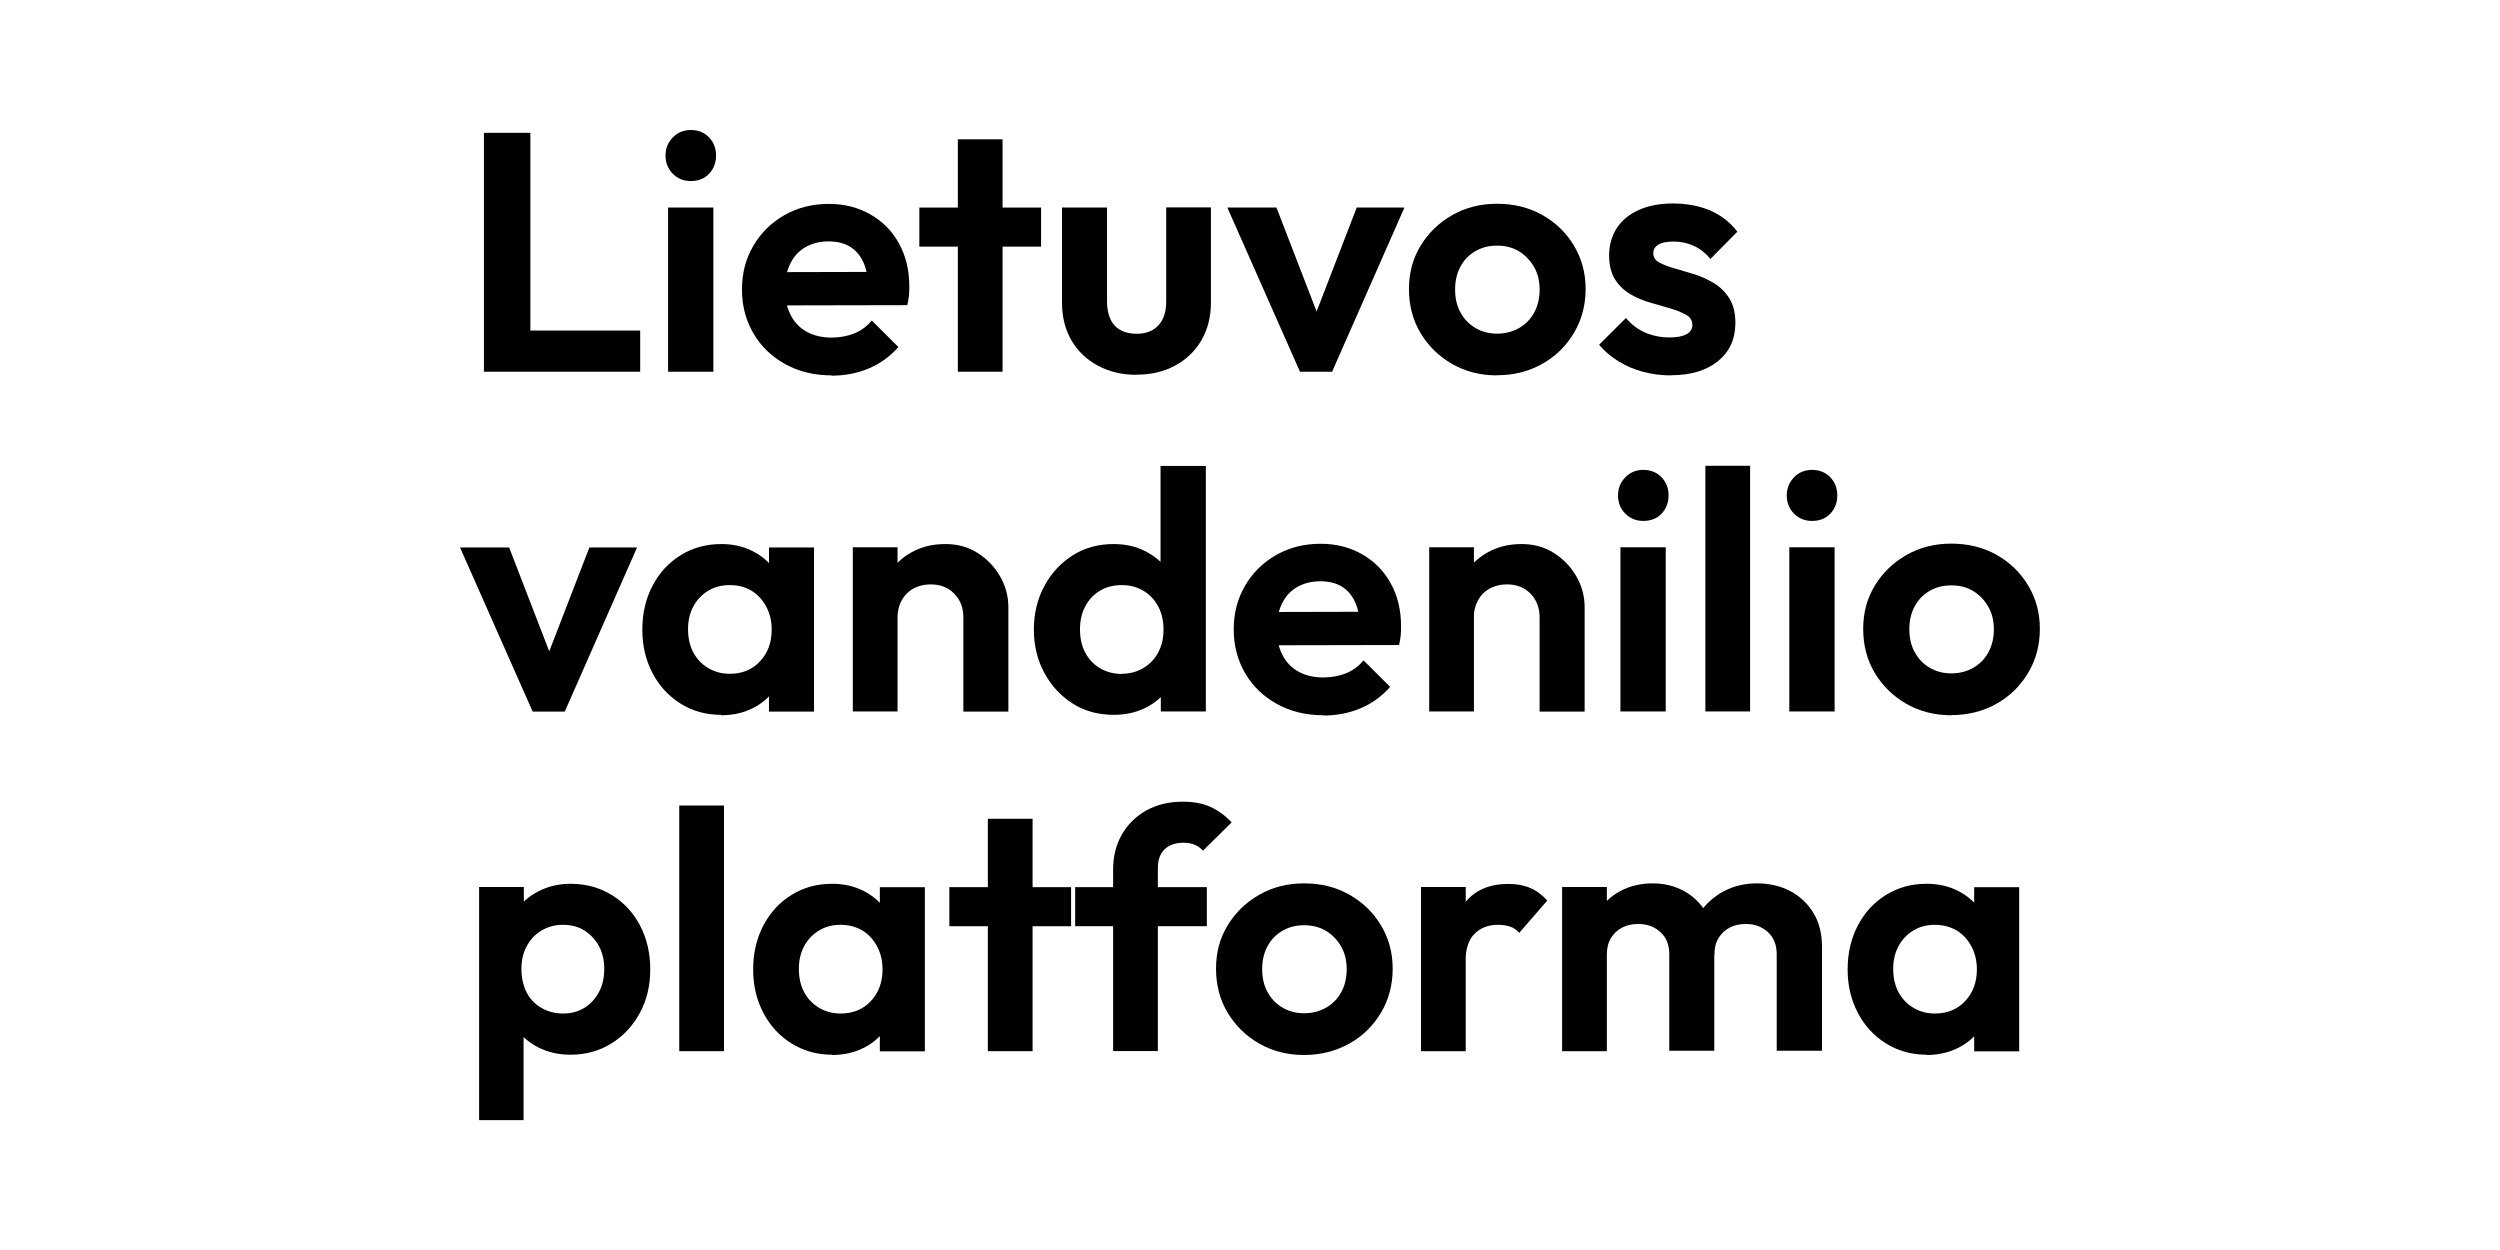
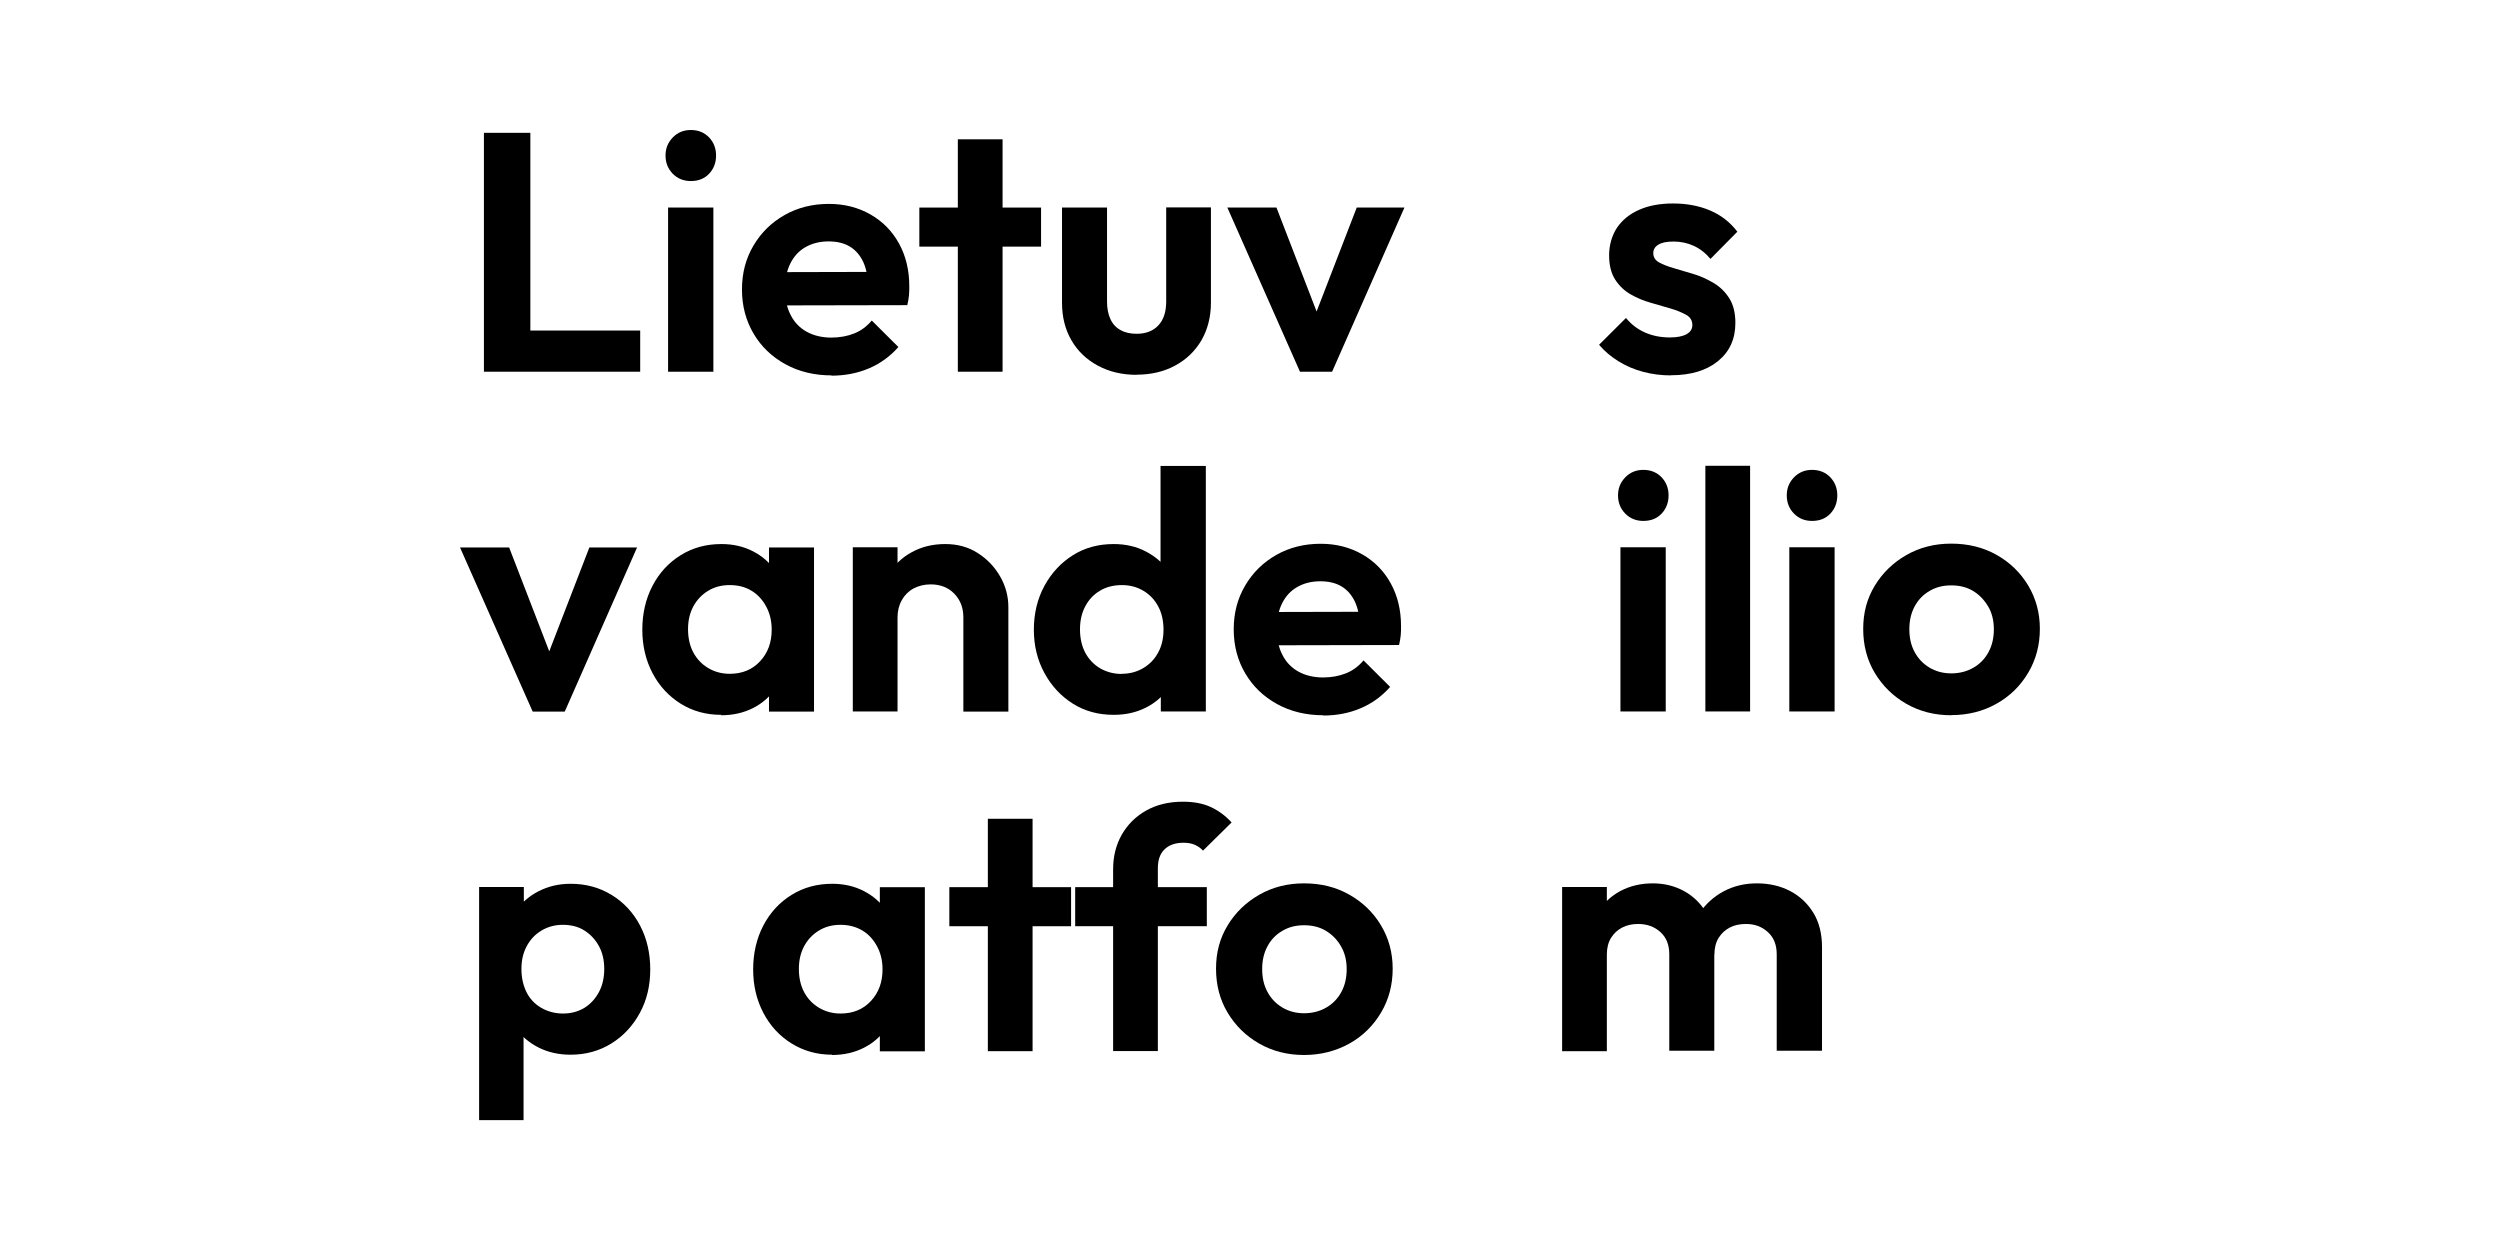
<svg xmlns="http://www.w3.org/2000/svg" width="500" height="250" viewBox="0 0 500 250" fill="none">
  <path d="M96.784 74.344V26.564H106.07V74.344H96.784ZM103.607 74.344V66.108H128.039V74.344H103.607Z" fill="black" />
  <path d="M138.174 36.21C136.73 36.21 135.513 35.731 134.55 34.744C133.588 33.756 133.107 32.572 133.107 31.105C133.107 29.639 133.588 28.51 134.55 27.495C135.513 26.508 136.702 26 138.174 26C139.646 26 140.892 26.508 141.826 27.495C142.76 28.482 143.213 29.695 143.213 31.105C143.213 32.515 142.76 33.756 141.826 34.744C140.892 35.731 139.675 36.21 138.174 36.21ZM133.616 74.344V41.513H142.676V74.344H133.616Z" fill="black" />
  <path d="M166.343 75.077C162.889 75.077 159.803 74.344 157.085 72.849C154.368 71.354 152.244 69.323 150.716 66.728C149.187 64.133 148.394 61.2 148.394 57.9C148.394 54.6 149.159 51.723 150.687 49.128C152.216 46.533 154.283 44.503 156.916 43.008C159.548 41.513 162.521 40.779 165.777 40.779C168.863 40.779 171.637 41.485 174.1 42.895C176.563 44.305 178.46 46.251 179.819 48.733C181.178 51.215 181.857 54.064 181.857 57.223C181.857 57.815 181.857 58.408 181.8 59.028C181.744 59.649 181.631 60.297 181.461 61.031L153.688 61.087V54.431L177.299 54.374L173.619 57.167C173.562 55.221 173.222 53.585 172.6 52.287C171.948 50.962 171.071 49.974 169.938 49.297C168.806 48.621 167.39 48.282 165.72 48.282C163.937 48.282 162.408 48.677 161.077 49.438C159.747 50.2 158.756 51.3 158.048 52.739C157.34 54.177 157.001 55.841 157.001 57.815C157.001 59.79 157.369 61.538 158.133 63.005C158.869 64.472 159.973 65.6 161.36 66.362C162.748 67.123 164.418 67.518 166.258 67.518C167.928 67.518 169.457 67.236 170.816 66.7C172.175 66.164 173.364 65.29 174.355 64.105L179.677 69.408C178.007 71.297 176.025 72.736 173.732 73.695C171.467 74.654 168.976 75.133 166.286 75.133L166.343 75.077Z" fill="black" />
  <path d="M183.867 49.326V41.513H208.214V49.326H183.867ZM191.567 74.344V27.862H200.514V74.344H191.567Z" fill="black" />
  <path d="M227.323 74.964C224.464 74.964 221.888 74.372 219.623 73.159C217.358 71.946 215.575 70.282 214.301 68.082C213.027 65.91 212.404 63.4 212.404 60.551V41.513H221.407V60.326C221.407 61.679 221.633 62.864 222.086 63.823C222.539 64.81 223.218 65.544 224.124 66.023C225.03 66.531 226.106 66.756 227.323 66.756C229.192 66.756 230.636 66.192 231.683 65.064C232.731 63.936 233.24 62.356 233.24 60.297V41.485H242.186V60.523C242.186 63.372 241.535 65.882 240.29 68.054C239.016 70.226 237.26 71.918 234.996 73.131C232.759 74.344 230.183 74.936 227.323 74.936V74.964Z" fill="black" />
  <path d="M259.994 74.344L245.47 41.513H255.294L265.741 68.562H260.899L271.346 41.513H280.887L266.42 74.344H260.022H259.994Z" fill="black" />
-   <path d="M299.402 75.077C296.089 75.077 293.088 74.316 290.427 72.793C287.766 71.269 285.671 69.21 284.114 66.616C282.557 64.021 281.793 61.087 281.793 57.816C281.793 54.544 282.557 51.723 284.114 49.157C285.671 46.59 287.766 44.559 290.427 43.036C293.088 41.513 296.061 40.752 299.402 40.752C302.742 40.752 305.771 41.485 308.433 42.98C311.094 44.474 313.217 46.505 314.774 49.1C316.331 51.695 317.124 54.572 317.124 57.787C317.124 61.003 316.359 63.936 314.802 66.559C313.245 69.182 311.15 71.269 308.461 72.764C305.771 74.287 302.742 75.049 299.402 75.049V75.077ZM299.402 66.728C301.072 66.728 302.572 66.334 303.875 65.572C305.177 64.81 306.168 63.767 306.875 62.441C307.583 61.116 307.923 59.621 307.923 57.9C307.923 56.18 307.555 54.657 306.791 53.359C306.026 52.062 305.035 51.018 303.79 50.257C302.544 49.495 301.072 49.128 299.402 49.128C297.731 49.128 296.316 49.495 295.042 50.257C293.768 50.99 292.777 52.033 292.069 53.359C291.361 54.685 291.022 56.18 291.022 57.9C291.022 59.621 291.361 61.144 292.069 62.441C292.777 63.767 293.768 64.81 295.042 65.572C296.316 66.334 297.76 66.728 299.402 66.728Z" fill="black" />
  <path d="M334.195 75.077C332.298 75.077 330.43 74.852 328.646 74.372C326.834 73.892 325.192 73.187 323.692 72.257C322.191 71.326 320.889 70.226 319.813 68.957L325.192 63.598C326.296 64.923 327.57 65.882 329.071 66.531C330.571 67.18 332.213 67.49 333.968 67.49C335.412 67.49 336.545 67.264 337.309 66.841C338.073 66.418 338.47 65.798 338.47 65.036C338.47 64.133 338.073 63.428 337.252 62.977C336.431 62.526 335.412 62.075 334.138 61.708C332.864 61.341 331.562 60.975 330.147 60.551C328.731 60.157 327.4 59.593 326.155 58.887C324.909 58.182 323.862 57.195 323.041 55.926C322.22 54.657 321.823 53.021 321.823 51.046C321.823 49.072 322.361 47.126 323.38 45.575C324.428 44.023 325.9 42.81 327.825 41.964C329.722 41.118 331.987 40.695 334.591 40.695C337.309 40.695 339.772 41.146 341.98 42.077C344.189 43.008 346 44.418 347.472 46.336L342.094 51.78C341.103 50.595 339.97 49.721 338.725 49.157C337.479 48.593 336.148 48.31 334.733 48.31C333.317 48.31 332.355 48.508 331.675 48.931C330.996 49.326 330.656 49.918 330.656 50.623C330.656 51.441 331.052 52.062 331.817 52.485C332.581 52.908 333.6 53.303 334.874 53.669C336.148 54.036 337.479 54.431 338.866 54.854C340.253 55.277 341.556 55.898 342.83 56.659C344.075 57.421 345.094 58.436 345.887 59.705C346.68 60.975 347.076 62.611 347.076 64.585C347.076 67.8 345.915 70.339 343.594 72.228C341.273 74.118 338.13 75.049 334.195 75.049V75.077Z" fill="black" />
  <path d="M106.523 142.29L92 109.487H101.824L112.27 136.536H107.429L117.876 109.487H127.416L112.95 142.318H106.552L106.523 142.29Z" fill="black" />
  <path d="M144.233 142.967C141.232 142.967 138.542 142.233 136.136 140.739C133.758 139.244 131.861 137.213 130.502 134.618C129.143 132.023 128.464 129.146 128.464 125.931C128.464 122.715 129.143 119.754 130.502 117.159C131.861 114.564 133.729 112.533 136.136 111.039C138.542 109.544 141.232 108.81 144.289 108.81C146.611 108.81 148.706 109.29 150.574 110.249C152.443 111.208 153.943 112.505 155.075 114.197C156.208 115.862 156.831 117.808 156.916 119.98V131.882C156.831 133.997 156.208 135.915 155.104 137.636C154 139.328 152.499 140.654 150.602 141.613C148.706 142.572 146.582 143.051 144.233 143.051V142.967ZM145.96 134.759C148.451 134.759 150.489 133.913 152.018 132.249C153.575 130.585 154.339 128.469 154.339 125.931C154.339 124.21 153.971 122.659 153.235 121.305C152.499 119.951 151.537 118.88 150.291 118.146C149.074 117.385 147.601 117.018 145.931 117.018C144.261 117.018 142.845 117.413 141.6 118.174C140.354 118.936 139.363 119.98 138.655 121.305C137.948 122.631 137.608 124.126 137.608 125.846C137.608 127.567 137.948 129.146 138.655 130.472C139.363 131.797 140.354 132.841 141.628 133.603C142.902 134.364 144.346 134.759 145.931 134.759H145.96ZM153.801 142.29V133.462L155.302 125.451L153.801 117.497V109.487H162.804V142.318H153.801V142.29Z" fill="black" />
  <path d="M170.561 142.29V109.459H179.507V142.29H170.561ZM192.672 142.29V123.477C192.672 121.531 192.049 119.951 190.831 118.71C189.614 117.469 188.029 116.877 186.132 116.877C184.858 116.877 183.725 117.159 182.706 117.695C181.715 118.231 180.923 119.021 180.357 120.036C179.79 121.051 179.507 122.208 179.507 123.477L176.025 121.644C176.025 119.105 176.591 116.877 177.695 114.959C178.799 113.041 180.357 111.518 182.338 110.446C184.32 109.346 186.557 108.81 189.048 108.81C191.539 108.81 193.662 109.403 195.559 110.615C197.456 111.828 198.928 113.38 200.032 115.297C201.136 117.215 201.674 119.274 201.674 121.446V142.318H192.672V142.29Z" fill="black" />
  <path d="M222.737 142.967C219.68 142.967 216.962 142.234 214.584 140.739C212.206 139.244 210.309 137.213 208.893 134.618C207.478 132.023 206.77 129.146 206.77 125.931C206.77 122.716 207.478 119.754 208.893 117.159C210.309 114.564 212.206 112.534 214.584 111.039C216.962 109.544 219.68 108.81 222.737 108.81C225.087 108.81 227.238 109.29 229.135 110.277C231.032 111.264 232.589 112.59 233.75 114.254C234.911 115.918 235.533 117.836 235.618 119.951V131.628C235.533 133.8 234.911 135.746 233.778 137.467C232.646 139.187 231.117 140.541 229.22 141.5C227.295 142.487 225.144 142.967 222.737 142.967ZM224.323 134.759C225.965 134.759 227.408 134.364 228.682 133.603C229.956 132.841 230.947 131.798 231.655 130.472C232.363 129.146 232.702 127.651 232.702 125.931C232.702 124.21 232.363 122.631 231.655 121.305C230.947 119.98 229.985 118.936 228.711 118.175C227.437 117.413 226.021 117.018 224.379 117.018C222.737 117.018 221.237 117.385 219.991 118.146C218.745 118.88 217.755 119.923 217.047 121.277C216.339 122.603 215.999 124.154 215.999 125.875C215.999 127.595 216.339 129.203 217.047 130.528C217.755 131.854 218.745 132.898 220.019 133.659C221.293 134.393 222.737 134.787 224.323 134.787V134.759ZM241.167 142.29H232.164V133.462L233.665 125.451L232.108 117.498V93.185H241.167V142.318V142.29Z" fill="black" />
  <path d="M264.693 143.051C261.239 143.051 258.153 142.318 255.436 140.823C252.718 139.328 250.595 137.297 249.066 134.703C247.537 132.108 246.744 129.174 246.744 125.874C246.744 122.574 247.509 119.697 249.037 117.103C250.566 114.508 252.633 112.477 255.266 110.982C257.899 109.487 260.871 108.754 264.127 108.754C267.213 108.754 269.987 109.459 272.45 110.869C274.913 112.28 276.81 114.226 278.169 116.708C279.528 119.19 280.207 122.039 280.207 125.197C280.207 125.79 280.207 126.382 280.151 127.003C280.094 127.623 279.981 128.272 279.811 129.005L252.038 129.062V122.405L275.649 122.349L271.969 125.141C271.912 123.195 271.572 121.559 270.95 120.262C270.299 118.936 269.421 117.949 268.288 117.272C267.156 116.595 265.741 116.256 264.07 116.256C262.287 116.256 260.758 116.651 259.427 117.413C258.097 118.174 257.106 119.274 256.398 120.713C255.69 122.151 255.351 123.815 255.351 125.79C255.351 127.764 255.719 129.513 256.483 130.98C257.219 132.446 258.323 133.574 259.71 134.336C261.098 135.098 262.768 135.492 264.608 135.492C266.278 135.492 267.807 135.21 269.166 134.674C270.525 134.139 271.714 133.264 272.705 132.08L278.027 137.382C276.357 139.272 274.375 140.71 272.082 141.669C269.817 142.628 267.326 143.108 264.636 143.108L264.693 143.051Z" fill="black" />
-   <path d="M285.841 142.29V109.459H294.787V142.29H285.841ZM307.923 142.29V123.477C307.923 121.531 307.3 119.951 306.083 118.71C304.865 117.469 303.28 116.877 301.383 116.877C300.109 116.877 298.977 117.159 297.958 117.695C296.967 118.231 296.174 119.021 295.608 120.036C295.042 121.051 294.759 122.208 294.759 123.477L291.276 121.644C291.276 119.105 291.843 116.877 292.947 114.959C294.051 113.041 295.608 111.518 297.59 110.446C299.571 109.346 301.808 108.81 304.299 108.81C306.791 108.81 308.914 109.403 310.811 110.615C312.707 111.828 314.18 113.38 315.284 115.297C316.388 117.215 316.926 119.274 316.926 121.446V142.318H307.923V142.29Z" fill="black" />
  <path d="M328.674 104.185C327.231 104.185 326.013 103.705 325.051 102.718C324.088 101.731 323.607 100.546 323.607 99.079C323.607 97.613 324.088 96.485 325.051 95.469C326.013 94.482 327.202 93.974 328.674 93.974C330.147 93.974 331.392 94.482 332.326 95.469C333.261 96.456 333.714 97.669 333.714 99.079C333.714 100.49 333.261 101.731 332.326 102.718C331.392 103.705 330.175 104.185 328.674 104.185ZM324.088 142.29V109.459H333.147V142.29H324.088Z" fill="black" />
  <path d="M341.074 142.29V93.156H350.02V142.29H341.074Z" fill="black" />
  <path d="M362.42 104.185C360.977 104.185 359.759 103.705 358.797 102.718C357.834 101.731 357.353 100.546 357.353 99.079C357.353 97.613 357.834 96.485 358.797 95.469C359.759 94.482 360.948 93.974 362.42 93.974C363.892 93.974 365.138 94.482 366.072 95.469C367.007 96.456 367.46 97.669 367.46 99.079C367.46 100.49 367.007 101.731 366.072 102.718C365.138 103.705 363.921 104.185 362.42 104.185ZM357.862 142.29V109.459H366.922V142.29H357.862Z" fill="black" />
  <path d="M390.249 143.051C386.937 143.051 383.936 142.29 381.275 140.767C378.614 139.244 376.519 137.185 374.962 134.59C373.405 131.995 372.64 129.062 372.64 125.79C372.64 122.518 373.405 119.698 374.962 117.131C376.519 114.564 378.614 112.534 381.275 111.01C383.936 109.487 386.909 108.726 390.249 108.726C393.59 108.726 396.619 109.459 399.28 110.954C401.942 112.449 404.065 114.48 405.622 117.075C407.179 119.669 407.972 122.546 407.972 125.762C407.972 128.977 407.207 131.91 405.65 134.534C404.093 137.157 401.998 139.244 399.309 140.739C396.619 142.262 393.59 143.023 390.249 143.023V143.051ZM390.249 134.675C391.92 134.675 393.42 134.28 394.722 133.518C396.025 132.757 397.016 131.713 397.723 130.387C398.431 129.062 398.771 127.567 398.771 125.846C398.771 124.126 398.403 122.603 397.638 121.305C396.874 120.008 395.883 118.964 394.638 118.203C393.392 117.441 391.92 117.075 390.249 117.075C388.579 117.075 387.164 117.441 385.89 118.203C384.616 118.936 383.625 119.98 382.917 121.305C382.209 122.631 381.87 124.126 381.87 125.846C381.87 127.567 382.209 129.09 382.917 130.387C383.625 131.713 384.616 132.757 385.89 133.518C387.164 134.28 388.607 134.675 390.249 134.675Z" fill="black" />
  <path d="M95.822 224.028V177.405H104.768V186.036L103.268 193.99L104.711 202V224.028H95.822ZM114.11 210.941C111.732 210.941 109.609 210.462 107.712 209.503C105.815 208.544 104.258 207.218 103.098 205.526C101.937 203.834 101.314 201.916 101.229 199.772V188.095C101.314 185.923 101.937 183.977 103.098 182.285C104.258 180.592 105.787 179.239 107.712 178.251C109.637 177.264 111.761 176.757 114.11 176.757C117.168 176.757 119.886 177.49 122.32 178.985C124.755 180.48 126.652 182.51 128.011 185.105C129.37 187.7 130.049 190.605 130.049 193.877C130.049 197.149 129.37 199.998 127.982 202.564C126.595 205.131 124.698 207.19 122.292 208.685C119.886 210.18 117.168 210.941 114.11 210.941ZM112.61 202.705C114.252 202.705 115.667 202.31 116.913 201.549C118.13 200.787 119.093 199.716 119.801 198.39C120.509 197.064 120.848 195.513 120.848 193.792C120.848 192.072 120.509 190.549 119.801 189.251C119.093 187.926 118.13 186.91 116.913 186.121C115.696 185.331 114.224 184.964 112.553 184.964C110.968 184.964 109.552 185.359 108.278 186.121C107.004 186.882 106.042 187.926 105.334 189.251C104.626 190.577 104.287 192.072 104.287 193.792C104.287 195.513 104.626 197.036 105.278 198.39C105.929 199.716 106.92 200.787 108.222 201.549C109.524 202.31 110.996 202.705 112.61 202.705Z" fill="black" />
-   <path d="M135.853 210.236V161.103H144.799V210.236H135.853Z" fill="black" />
  <path d="M166.4 210.941C163.399 210.941 160.709 210.18 158.303 208.685C155.896 207.19 154.028 205.159 152.669 202.564C151.31 199.969 150.631 197.092 150.631 193.877C150.631 190.662 151.31 187.7 152.669 185.105C154.028 182.51 155.896 180.48 158.303 178.985C160.709 177.49 163.399 176.757 166.456 176.757C168.778 176.757 170.873 177.236 172.741 178.195C174.61 179.154 176.11 180.451 177.242 182.144C178.375 183.836 178.998 185.754 179.083 187.926V199.828C178.998 201.944 178.375 203.862 177.271 205.582C176.167 207.275 174.666 208.6 172.769 209.559C170.873 210.518 168.749 210.998 166.4 210.998V210.941ZM168.126 202.705C170.618 202.705 172.656 201.859 174.185 200.195C175.742 198.531 176.506 196.416 176.506 193.877C176.506 192.157 176.138 190.605 175.402 189.251C174.666 187.898 173.704 186.826 172.458 186.092C171.212 185.359 169.768 184.964 168.098 184.964C166.428 184.964 165.012 185.359 163.767 186.121C162.521 186.882 161.53 187.926 160.822 189.251C160.115 190.577 159.775 192.072 159.775 193.792C159.775 195.513 160.115 197.092 160.822 198.418C161.53 199.744 162.521 200.787 163.795 201.549C165.069 202.31 166.513 202.705 168.098 202.705H168.126ZM175.968 210.236V201.408L177.469 193.398L175.968 185.444V177.434H184.971V210.264H175.968V210.236Z" fill="black" />
  <path d="M189.869 185.246V177.433H214.216V185.246H189.869ZM197.569 210.236V163.754H206.515V210.236H197.569Z" fill="black" />
  <path d="M215.037 185.246V177.433H241.365V185.246H215.037ZM222.624 210.236V173.88C222.624 171.285 223.19 169 224.351 166.941C225.512 164.91 227.125 163.303 229.22 162.118C231.315 160.933 233.778 160.341 236.581 160.341C238.704 160.341 240.573 160.68 242.101 161.385C243.658 162.09 245.046 163.105 246.32 164.487L240.601 170.128C240.148 169.621 239.61 169.254 238.987 168.972C238.364 168.69 237.6 168.549 236.694 168.549C235.052 168.549 233.807 169 232.901 169.874C231.995 170.749 231.57 172.018 231.57 173.654V210.208H222.567L222.624 210.236Z" fill="black" />
  <path d="M260.815 210.998C257.502 210.998 254.501 210.236 251.84 208.713C249.179 207.19 247.084 205.131 245.527 202.536C243.97 199.941 243.206 197.008 243.206 193.736C243.206 190.464 243.97 187.644 245.527 185.077C247.084 182.51 249.179 180.48 251.84 178.956C254.501 177.433 257.474 176.672 260.815 176.672C264.155 176.672 267.184 177.405 269.846 178.928C272.507 180.423 274.63 182.454 276.187 185.049C277.744 187.644 278.537 190.521 278.537 193.736C278.537 196.951 277.772 199.885 276.215 202.508C274.658 205.131 272.563 207.218 269.874 208.713C267.184 210.208 264.155 210.998 260.815 210.998ZM260.815 202.649C262.485 202.649 263.985 202.254 265.288 201.492C266.59 200.731 267.581 199.687 268.288 198.362C268.996 197.036 269.336 195.541 269.336 193.821C269.336 192.1 268.968 190.577 268.204 189.28C267.467 187.954 266.448 186.939 265.203 186.177C263.957 185.415 262.485 185.049 260.815 185.049C259.144 185.049 257.729 185.415 256.455 186.177C255.181 186.91 254.19 187.954 253.482 189.28C252.774 190.605 252.435 192.1 252.435 193.821C252.435 195.541 252.774 197.064 253.482 198.362C254.19 199.687 255.181 200.731 256.455 201.492C257.729 202.254 259.173 202.649 260.815 202.649Z" fill="black" />
-   <path d="M284.199 210.236V177.405H293.145V210.236H284.199ZM293.145 192.185L289.663 189.815C290.059 185.782 291.248 182.595 293.202 180.282C295.155 177.969 297.986 176.785 301.666 176.785C303.308 176.785 304.752 177.039 305.998 177.574C307.243 178.082 308.404 178.956 309.452 180.113L303.846 186.572C303.337 185.98 302.742 185.556 302.034 185.331C301.327 185.077 300.534 184.964 299.6 184.964C297.675 184.964 296.118 185.556 294.929 186.741C293.711 187.926 293.117 189.759 293.117 192.241L293.145 192.185Z" fill="black" />
  <path d="M312.424 210.236V177.405H321.37V210.236H312.424ZM333.855 210.236V190.859C333.855 188.941 333.261 187.474 332.072 186.403C330.883 185.331 329.41 184.795 327.627 184.795C326.438 184.795 325.39 185.021 324.456 185.5C323.522 185.98 322.786 186.656 322.22 187.559C321.653 188.462 321.37 189.59 321.37 190.887L317.888 189.11C317.888 186.572 318.454 184.372 319.558 182.51C320.663 180.649 322.191 179.21 324.088 178.195C326.013 177.18 328.165 176.672 330.571 176.672C332.836 176.672 334.903 177.18 336.771 178.195C338.64 179.21 340.112 180.649 341.216 182.482C342.32 184.315 342.858 186.487 342.858 189.026V210.151H333.855V210.236ZM355.343 210.236V190.859C355.343 188.941 354.748 187.474 353.559 186.403C352.37 185.331 350.926 184.795 349.199 184.795C347.982 184.795 346.878 185.021 345.972 185.5C345.038 185.98 344.302 186.656 343.736 187.559C343.169 188.462 342.886 189.59 342.886 190.887L337.762 189.59C337.904 186.91 338.583 184.626 339.829 182.736C341.074 180.846 342.716 179.351 344.698 178.28C346.708 177.208 348.916 176.672 351.379 176.672C353.842 176.672 356.051 177.18 358.004 178.195C359.957 179.21 361.514 180.677 362.675 182.567C363.836 184.456 364.402 186.769 364.402 189.421V210.151H355.343V210.236Z" fill="black" />
-   <path d="M385.295 210.941C382.294 210.941 379.605 210.18 377.198 208.685C374.792 207.19 372.923 205.159 371.565 202.564C370.206 199.969 369.526 197.092 369.526 193.877C369.526 190.662 370.206 187.7 371.565 185.105C372.923 182.51 374.792 180.48 377.198 178.985C379.605 177.49 382.294 176.757 385.352 176.757C387.673 176.757 389.768 177.236 391.637 178.195C393.505 179.154 395.006 180.451 396.138 182.144C397.27 183.836 397.893 185.754 397.978 187.926V199.828C397.893 201.944 397.27 203.862 396.166 205.582C395.062 207.275 393.562 208.6 391.665 209.559C389.768 210.518 387.645 210.998 385.295 210.998V210.941ZM386.994 202.705C389.485 202.705 391.523 201.859 393.052 200.195C394.609 198.531 395.374 196.416 395.374 193.877C395.374 192.157 395.006 190.605 394.269 189.251C393.533 187.898 392.571 186.826 391.325 186.092C390.08 185.359 388.636 184.964 386.965 184.964C385.295 184.964 383.88 185.359 382.634 186.121C381.388 186.882 380.397 187.926 379.69 189.251C378.982 190.577 378.642 192.072 378.642 193.792C378.642 195.513 378.982 197.092 379.69 198.418C380.397 199.744 381.388 200.787 382.662 201.549C383.936 202.31 385.38 202.705 386.965 202.705H386.994ZM394.836 210.236V201.408L396.336 193.398L394.836 185.444V177.434H403.838V210.264H394.836V210.236Z" fill="black" />
</svg>